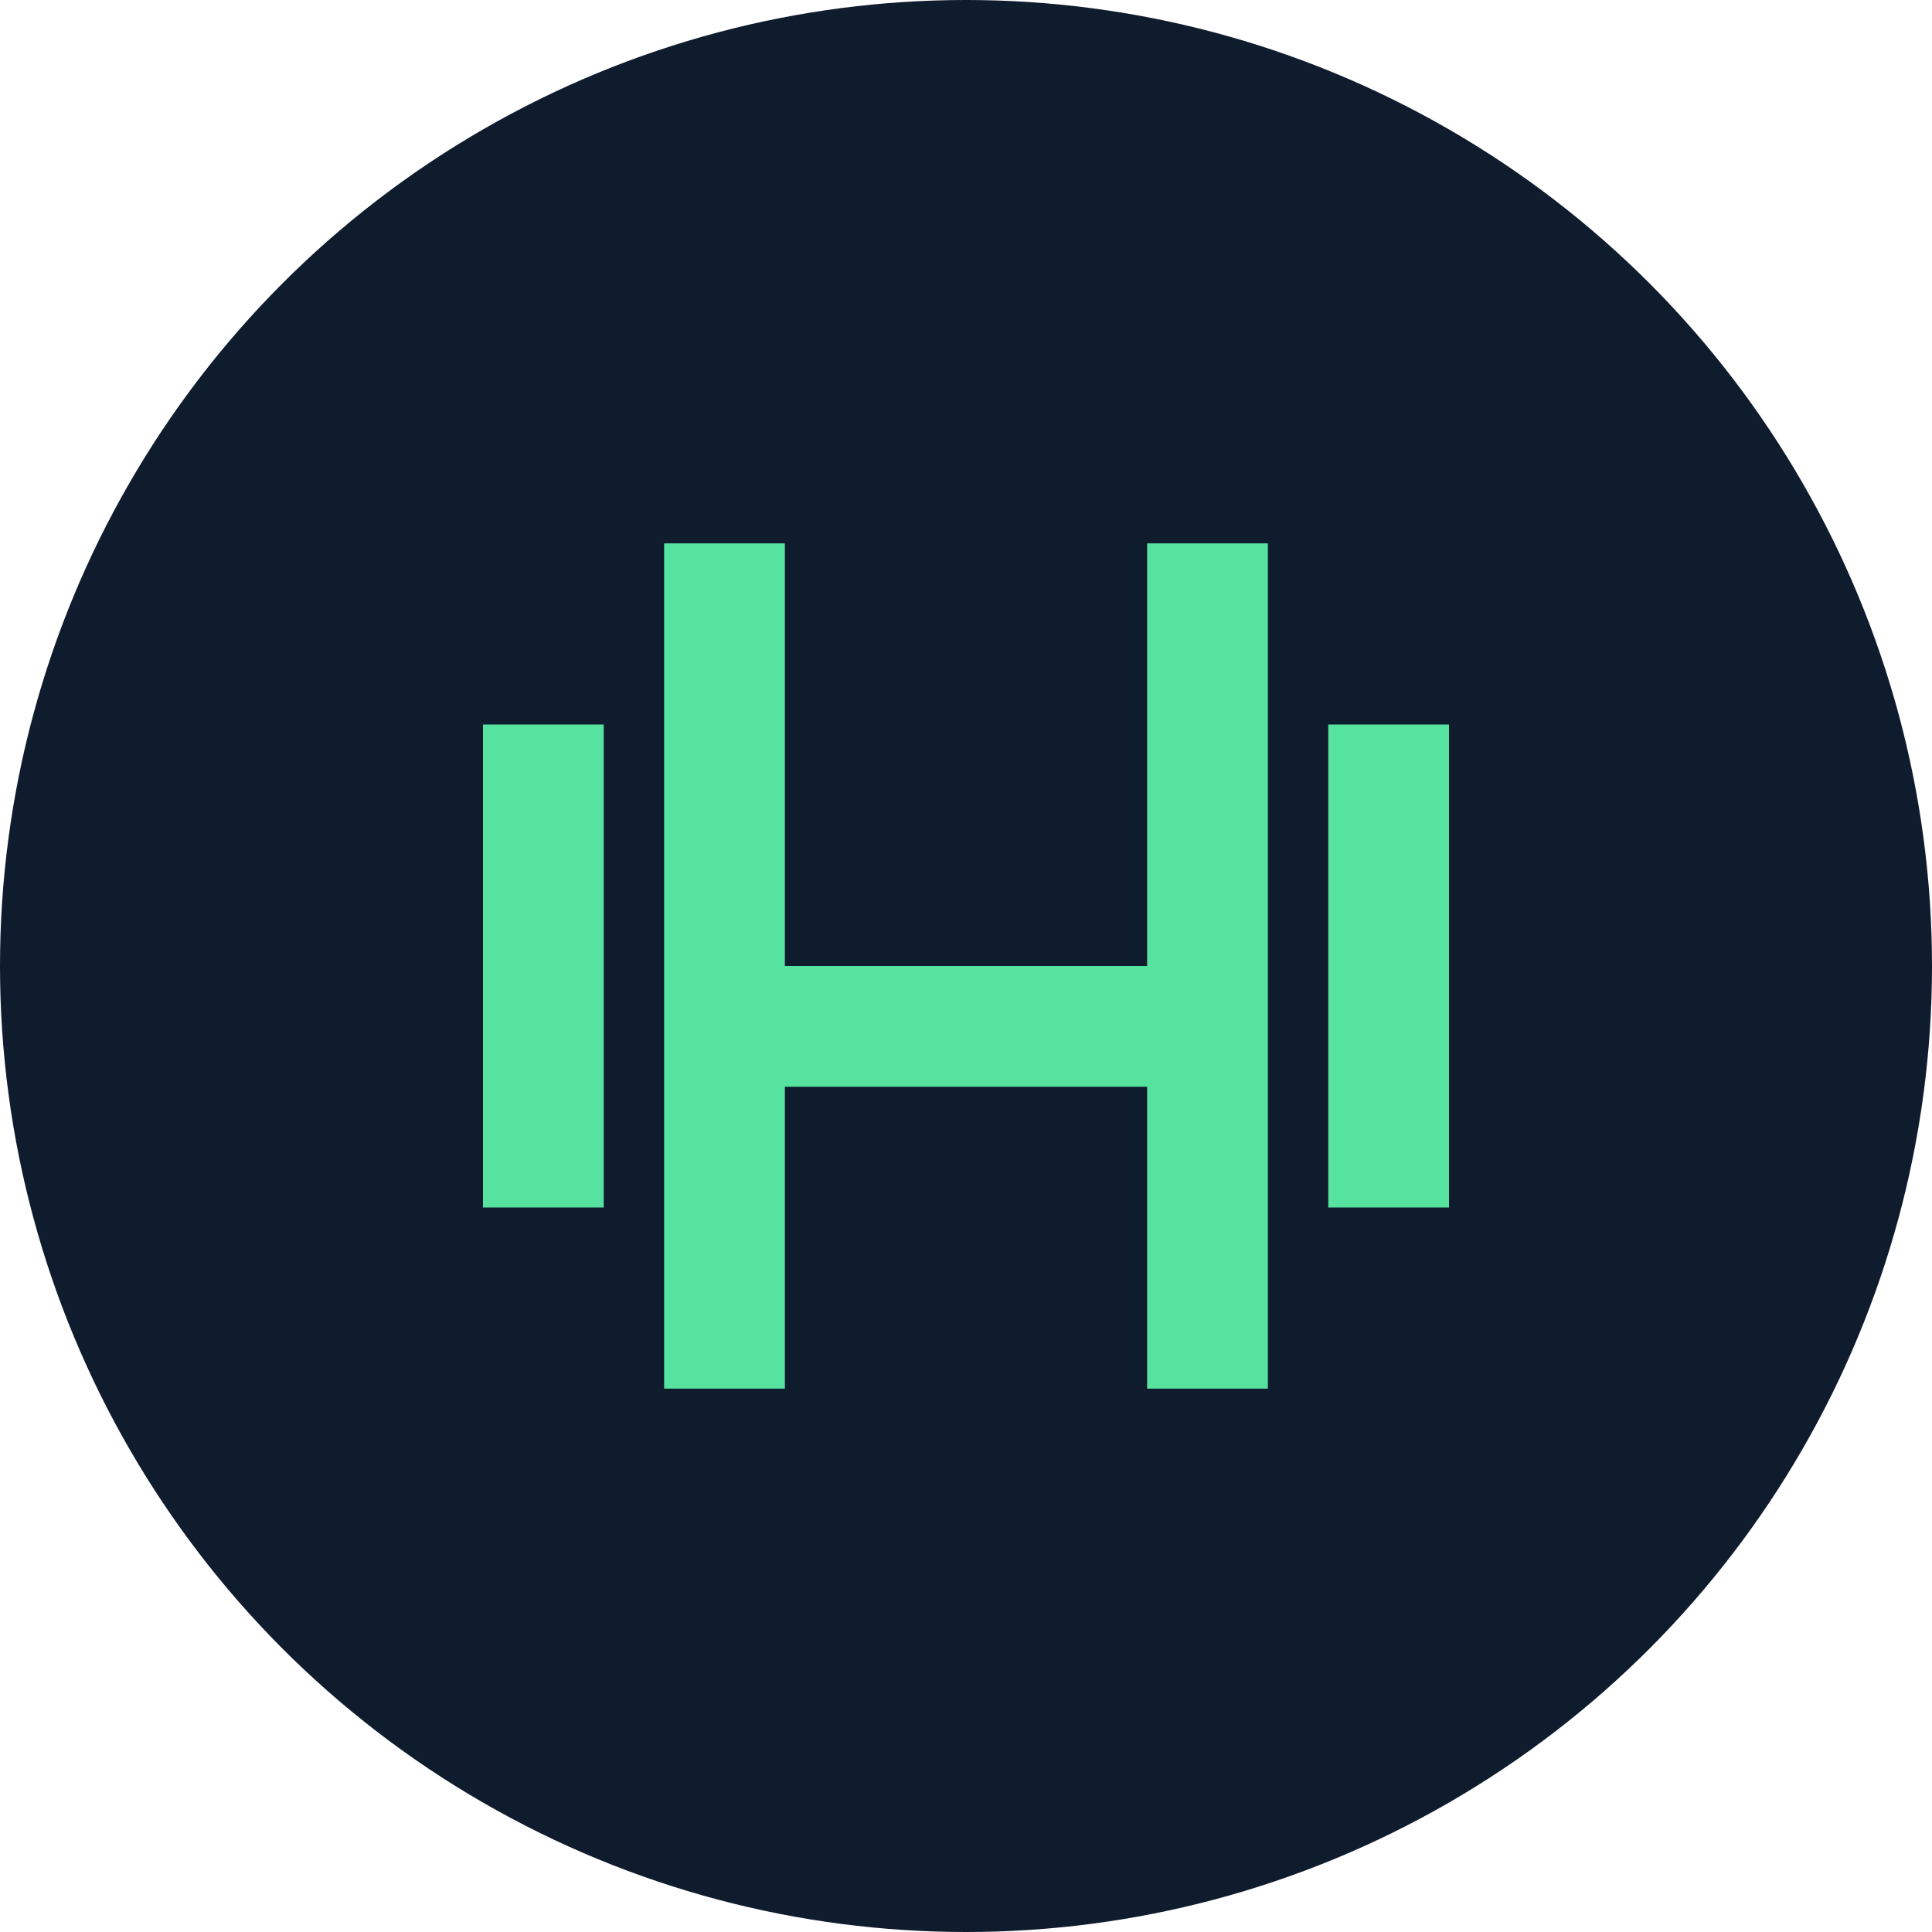
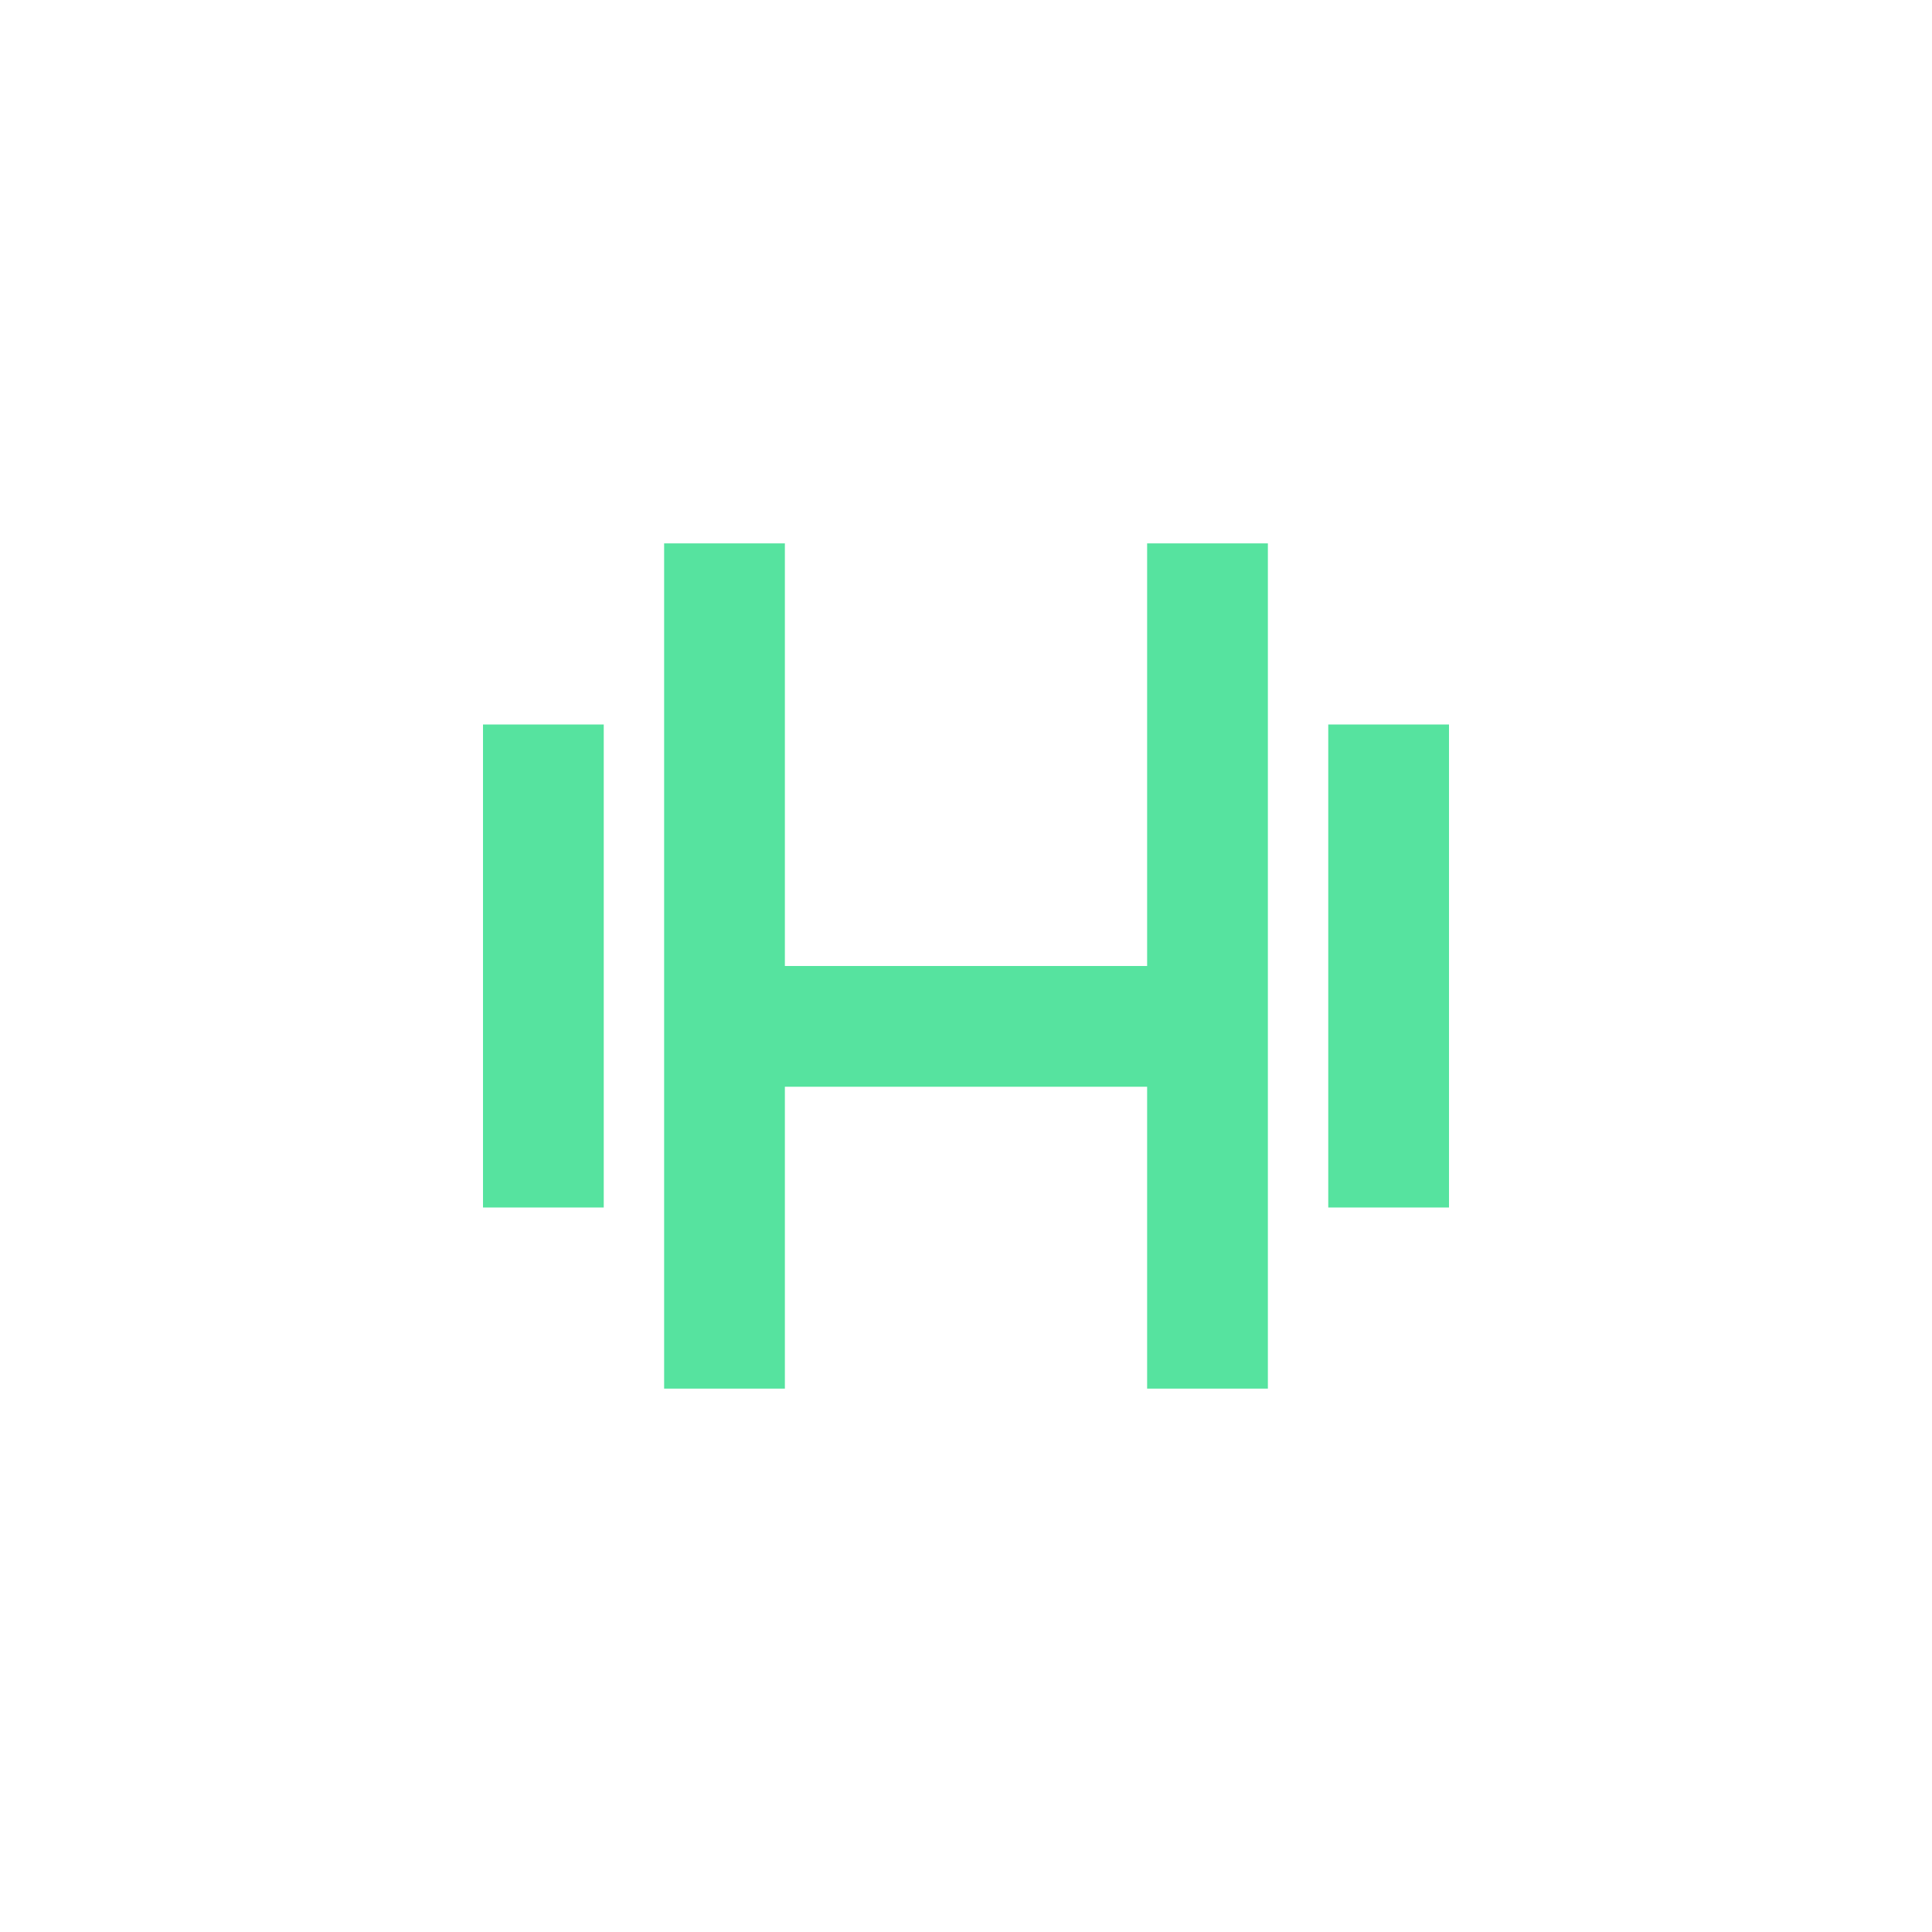
<svg xmlns="http://www.w3.org/2000/svg" width="32px" height="32px" viewBox="0 0 32 32" version="1.1">
  <title>myravelontius Favicon</title>
  <g fill="none" stroke="none">
-     <circle fill="#0f1c2e" cx="16" cy="16" r="16" />
    <path d="M8,12 L8,20 L10,20 L10,12 L8,12 Z M11,9 L11,23 L13,23 L13,18 L19,18 L19,23 L21,23 L21,9 L19,9 L19,16 L13,16 L13,9 L11,9 Z M22,12 L22,20 L24,20 L24,12 L22,12 Z" fill="#56E39F" />
  </g>
</svg>